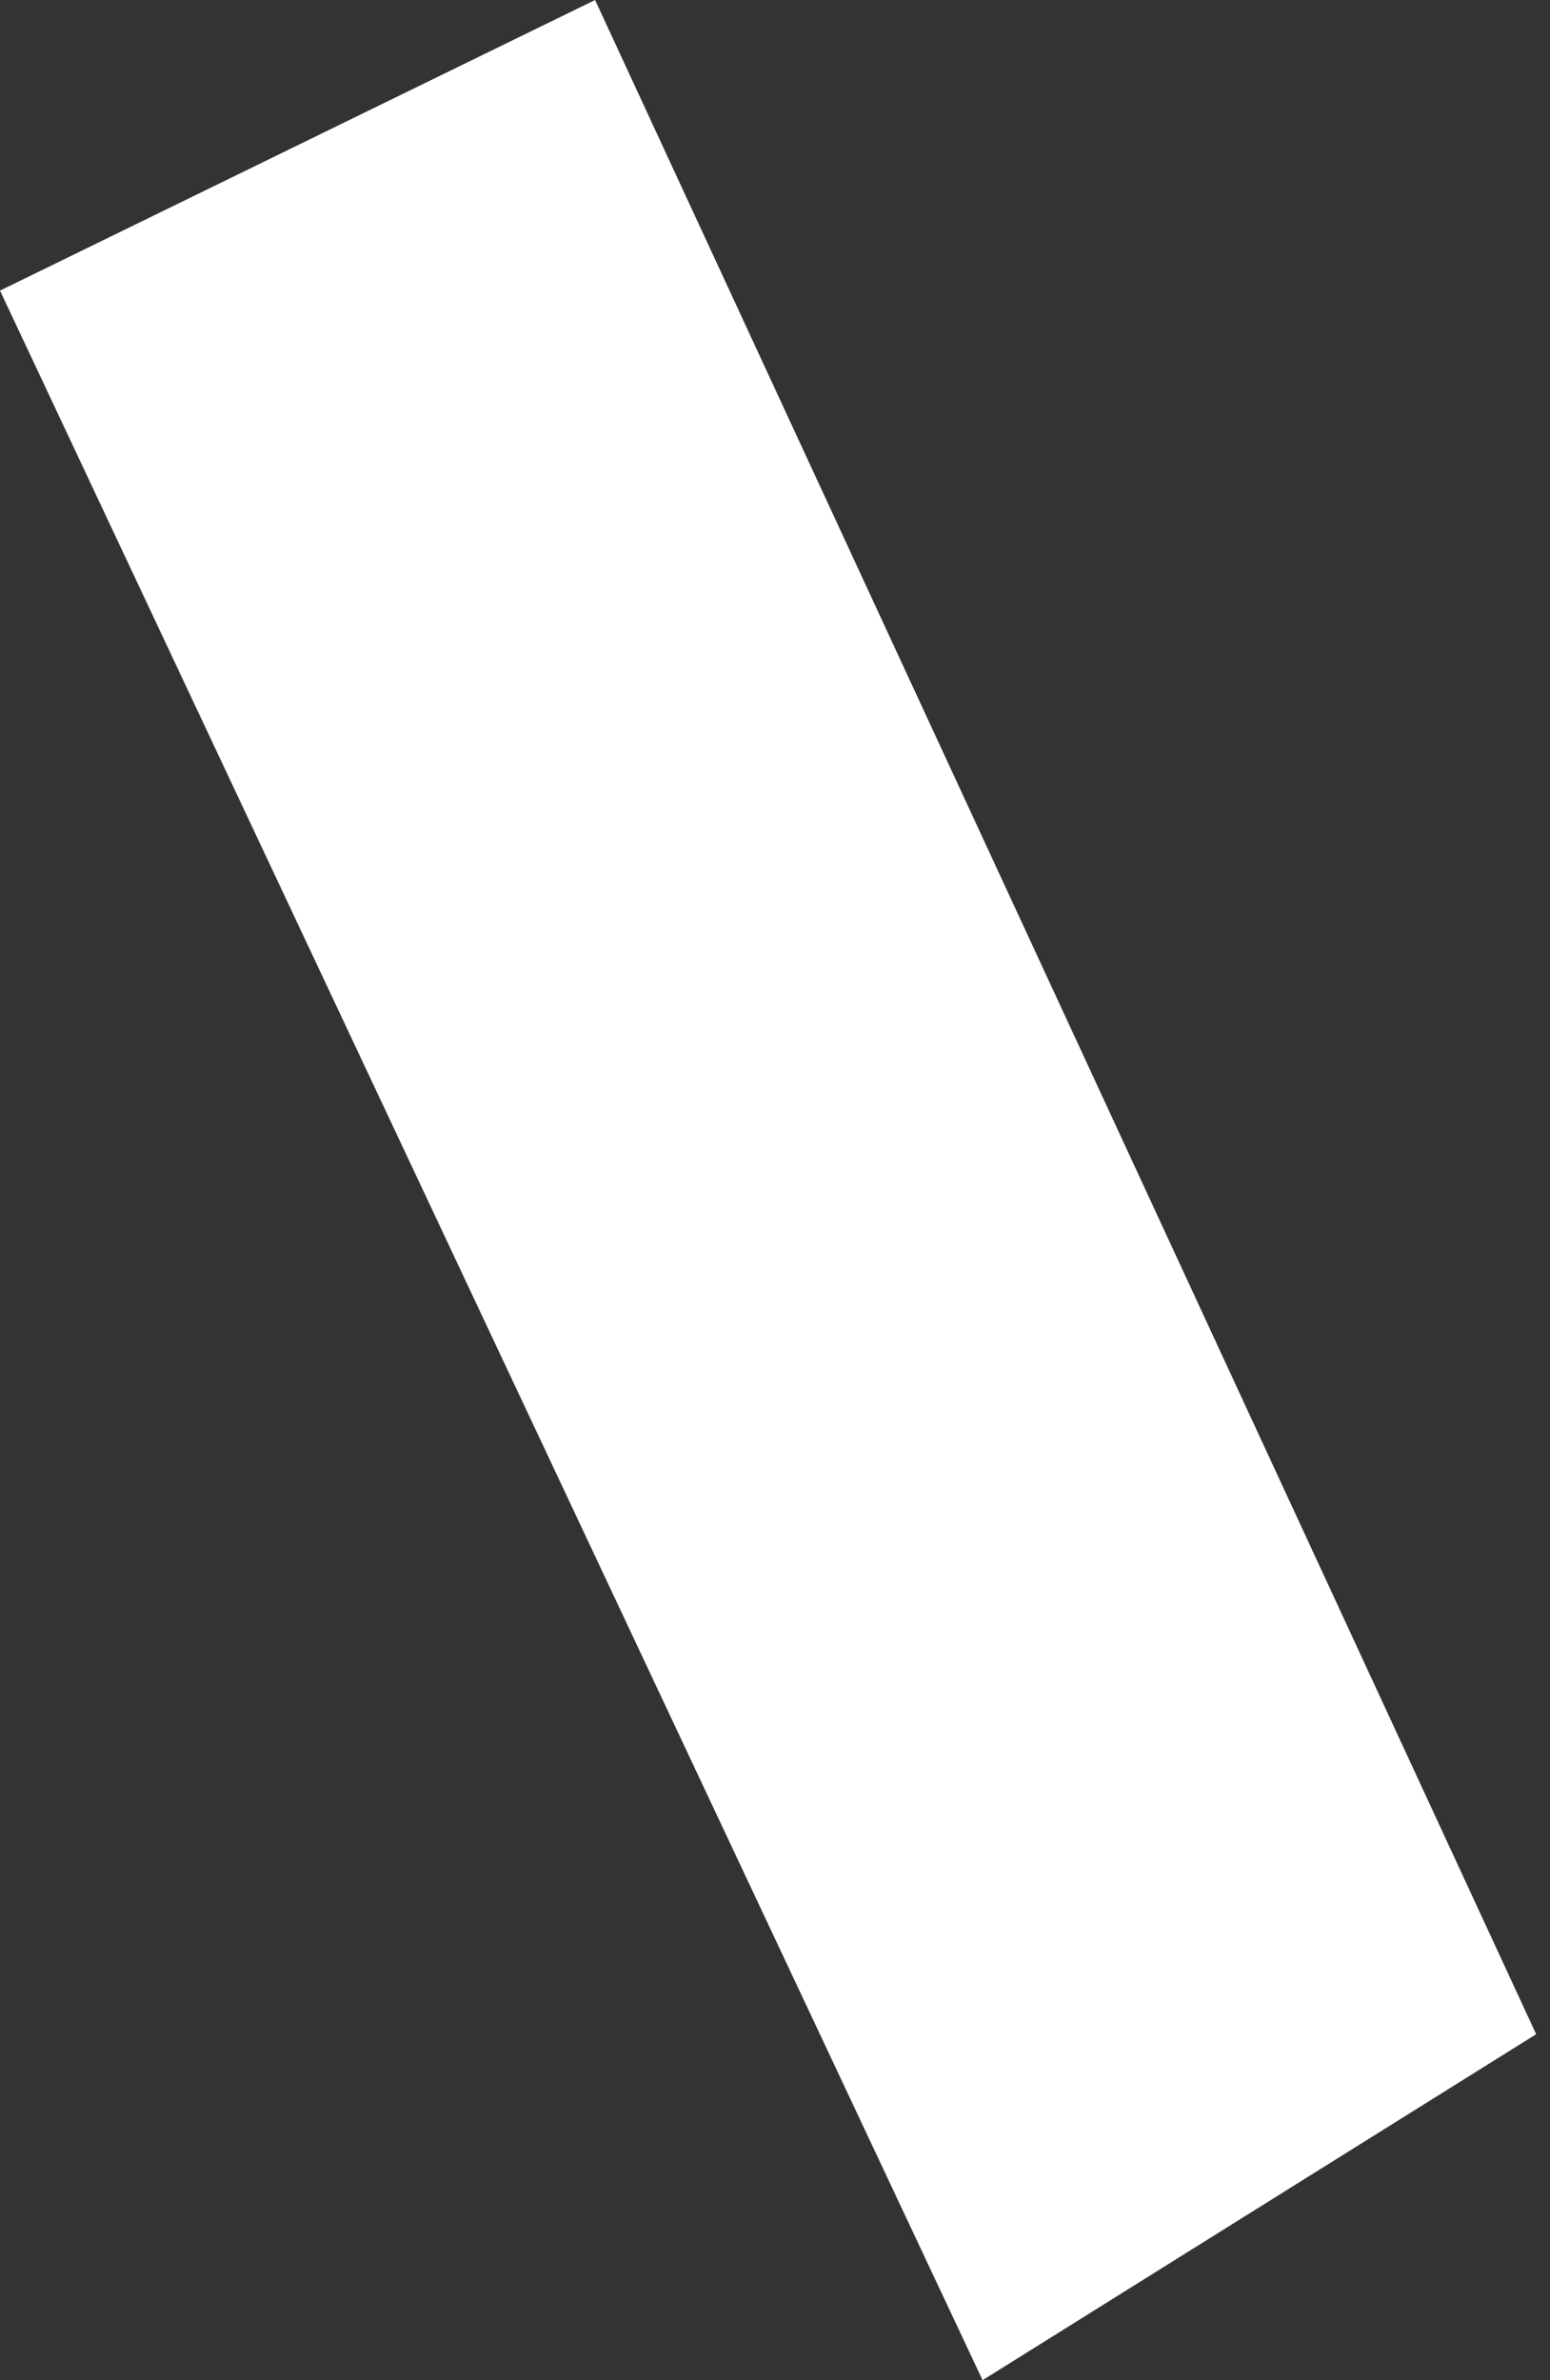
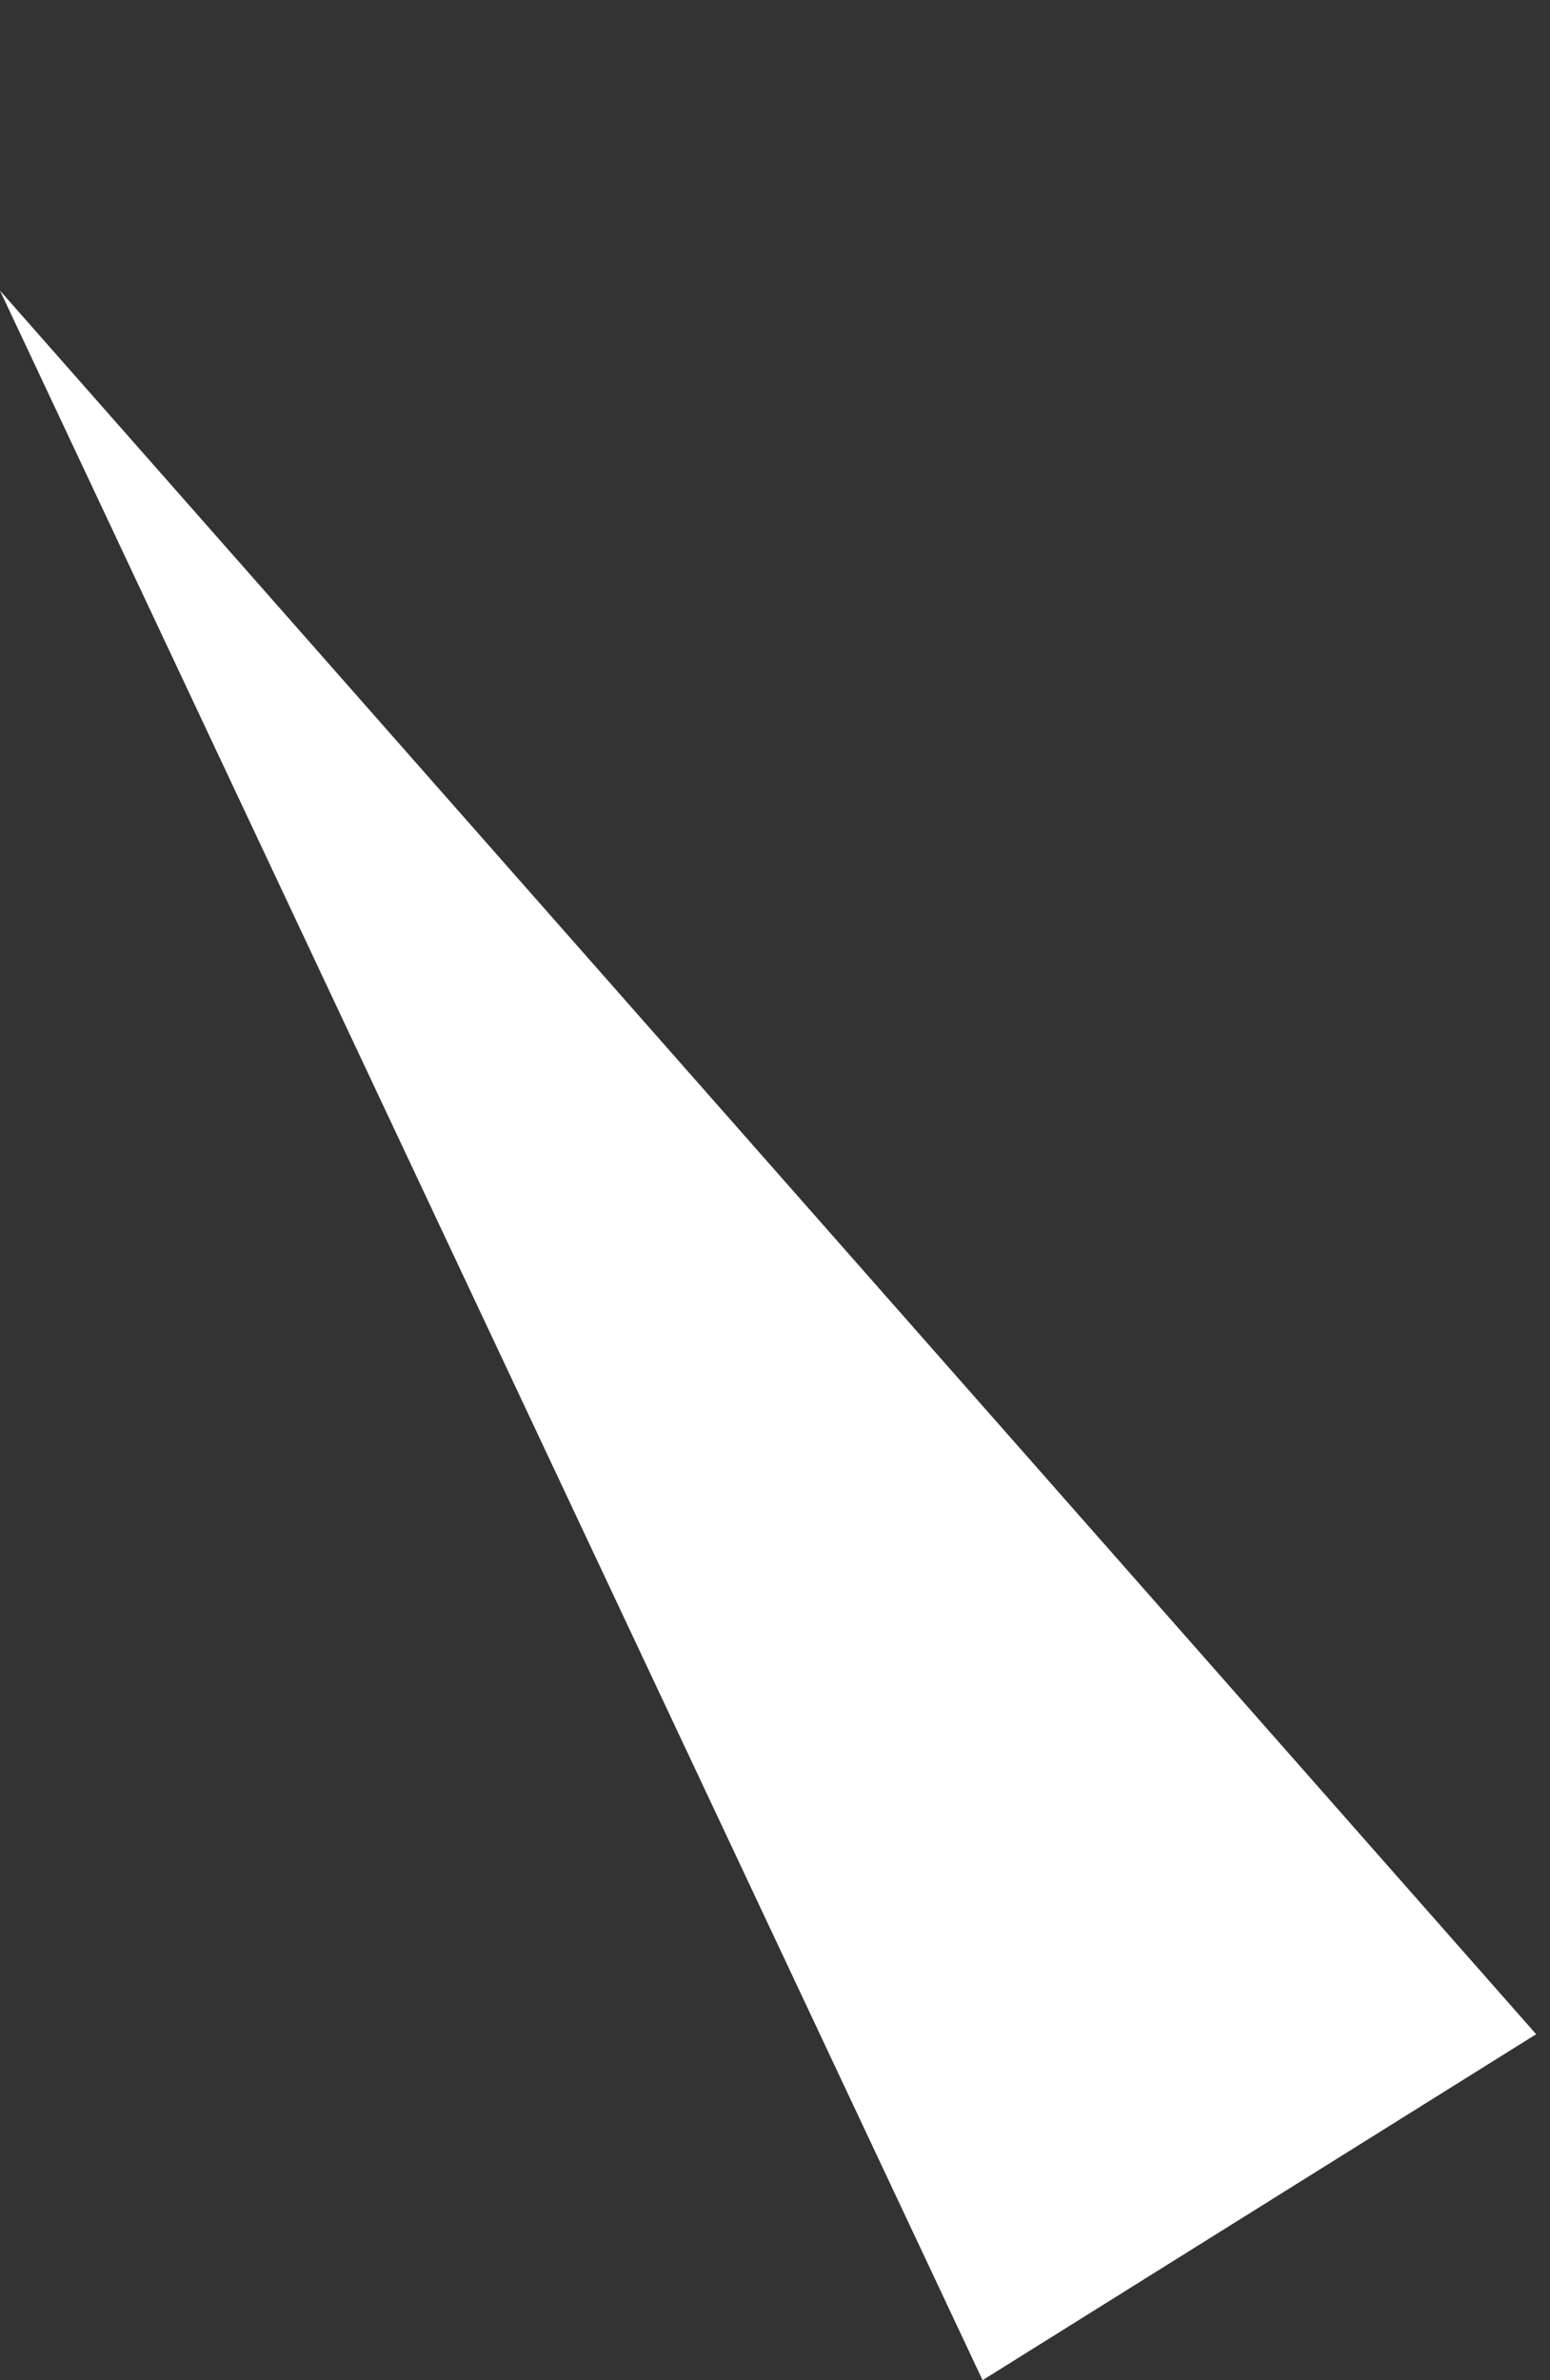
<svg xmlns="http://www.w3.org/2000/svg" width="56" height="86" viewBox="0 0 56 86" fill="none">
  <rect x="0" y="0" width="56" height="86" fill="#333333" stroke="none" />
-   <path d="M55.5 73.5L35.5 86L0 10.5L21.5 0L55.5 73.5Z" fill="white" />
+   <path d="M55.5 73.5L35.5 86L0 10.5L55.5 73.5Z" fill="white" />
</svg>